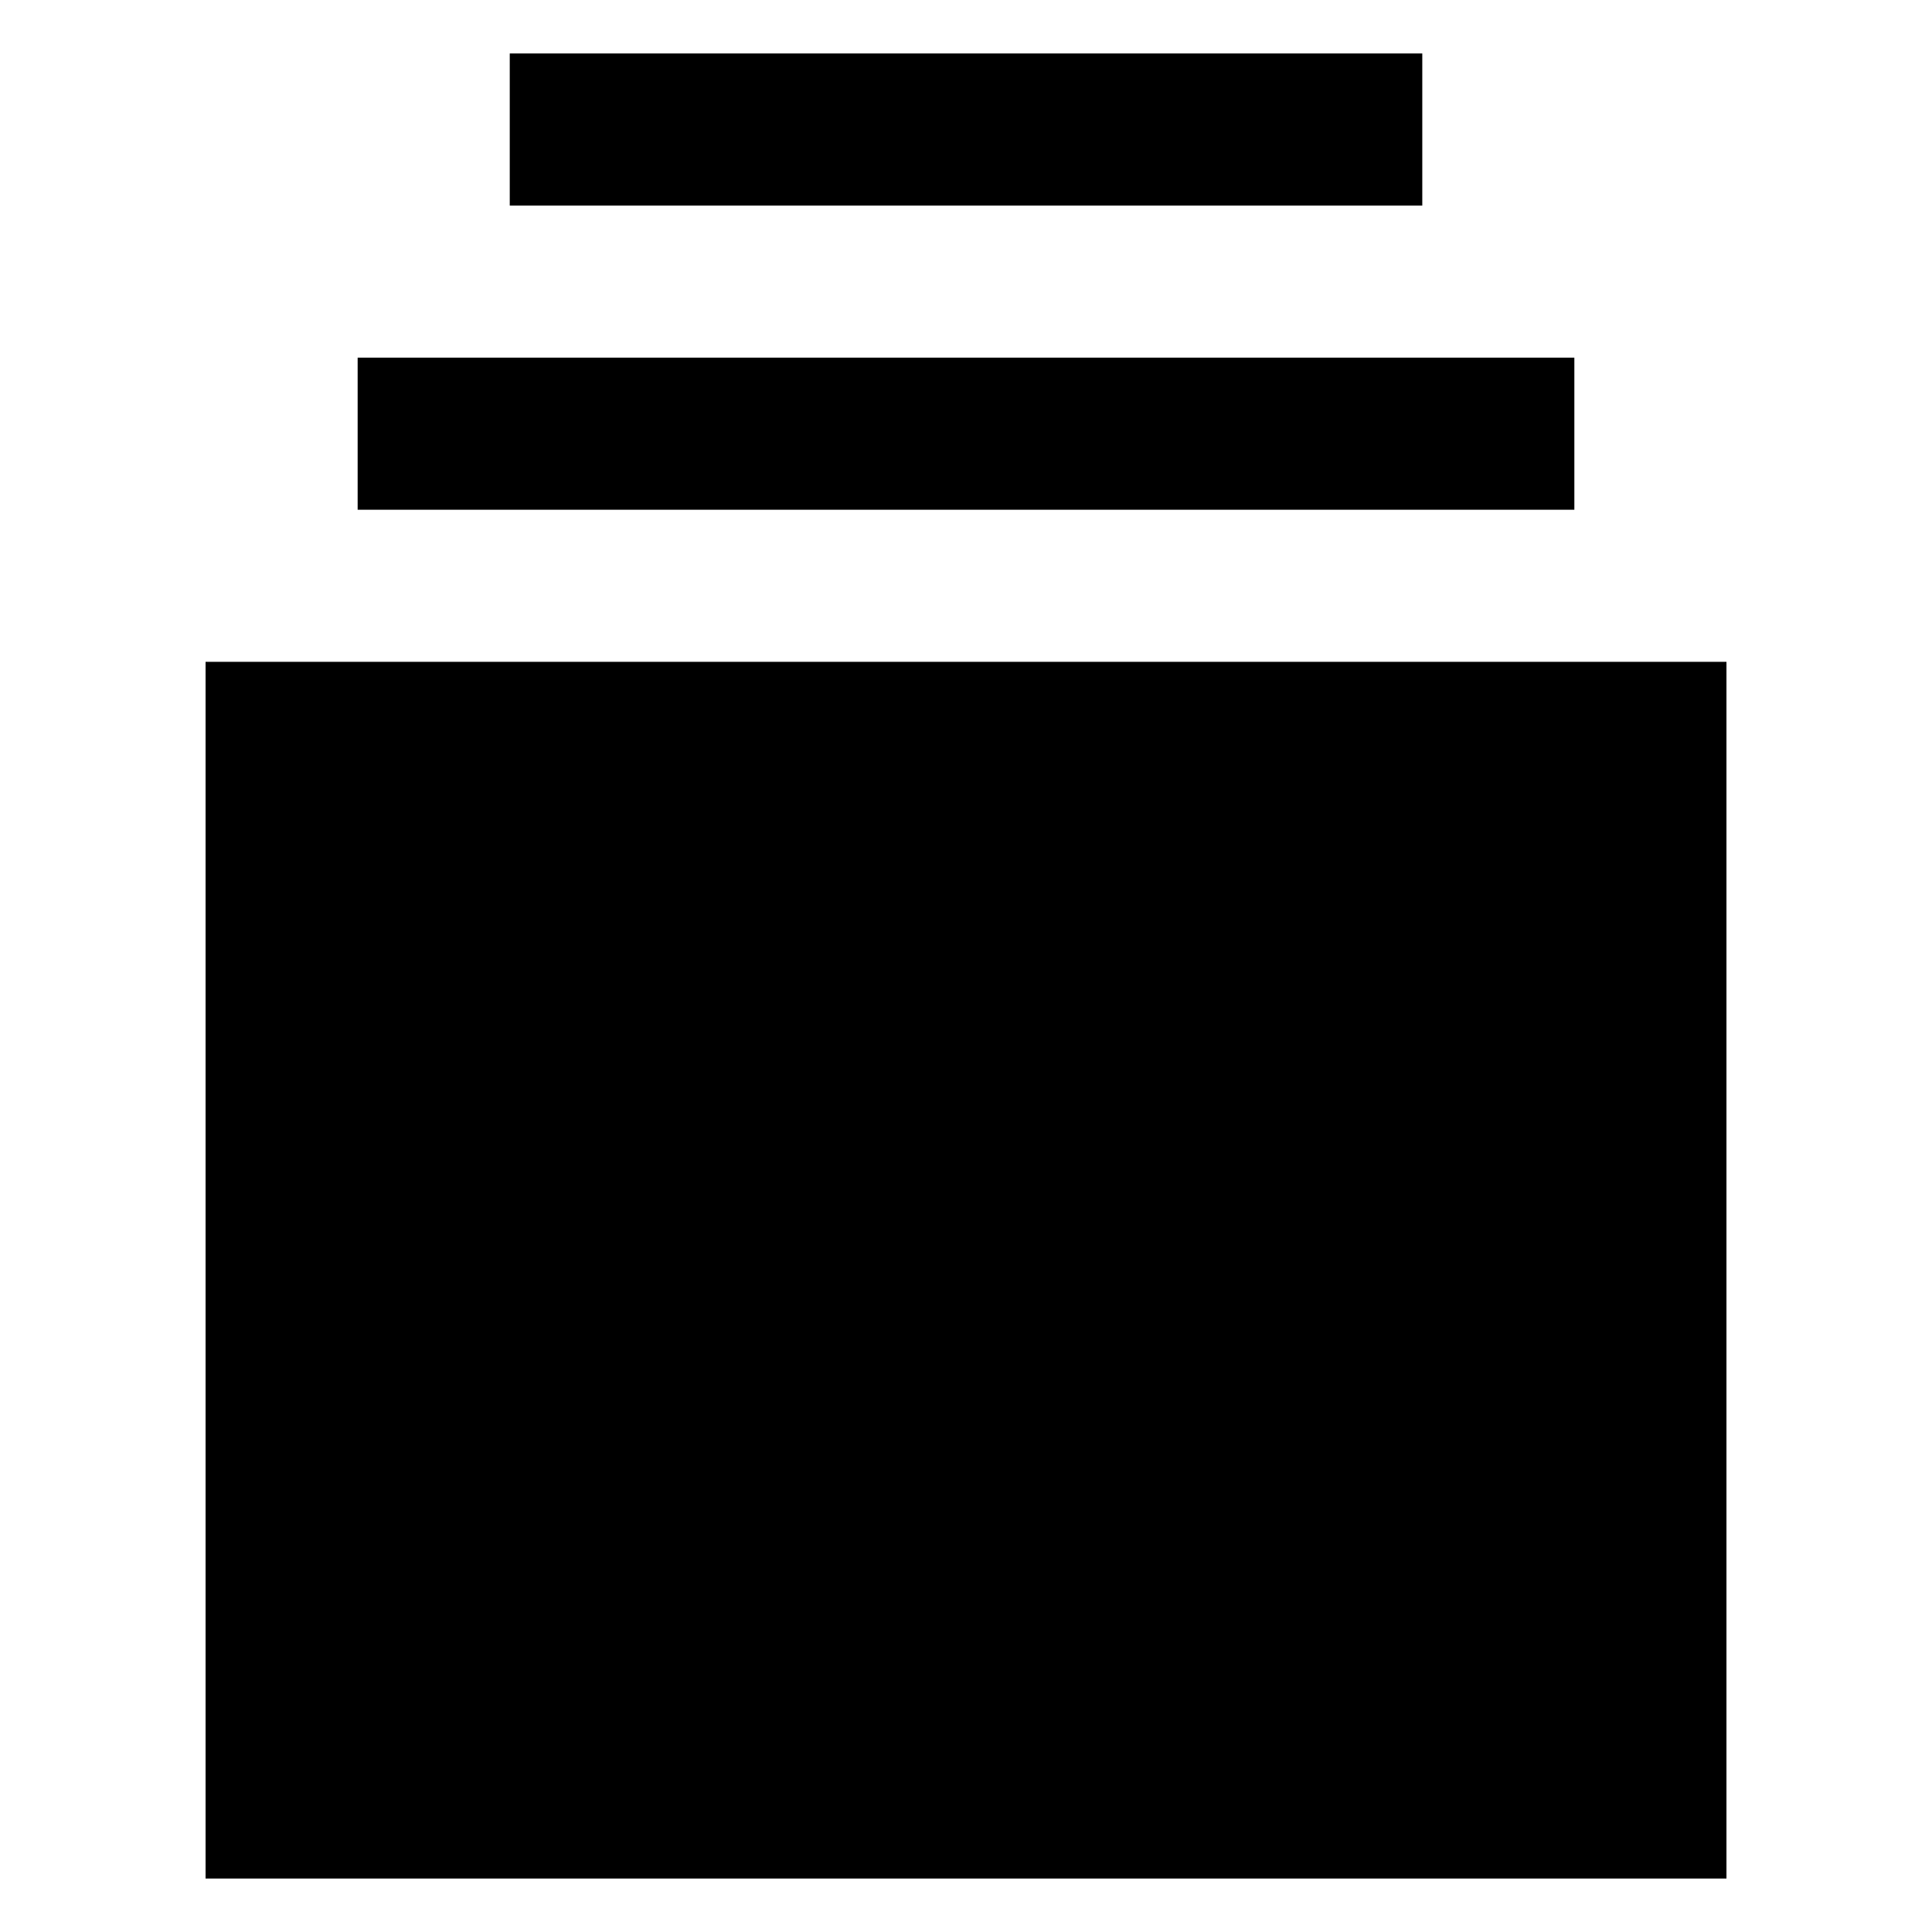
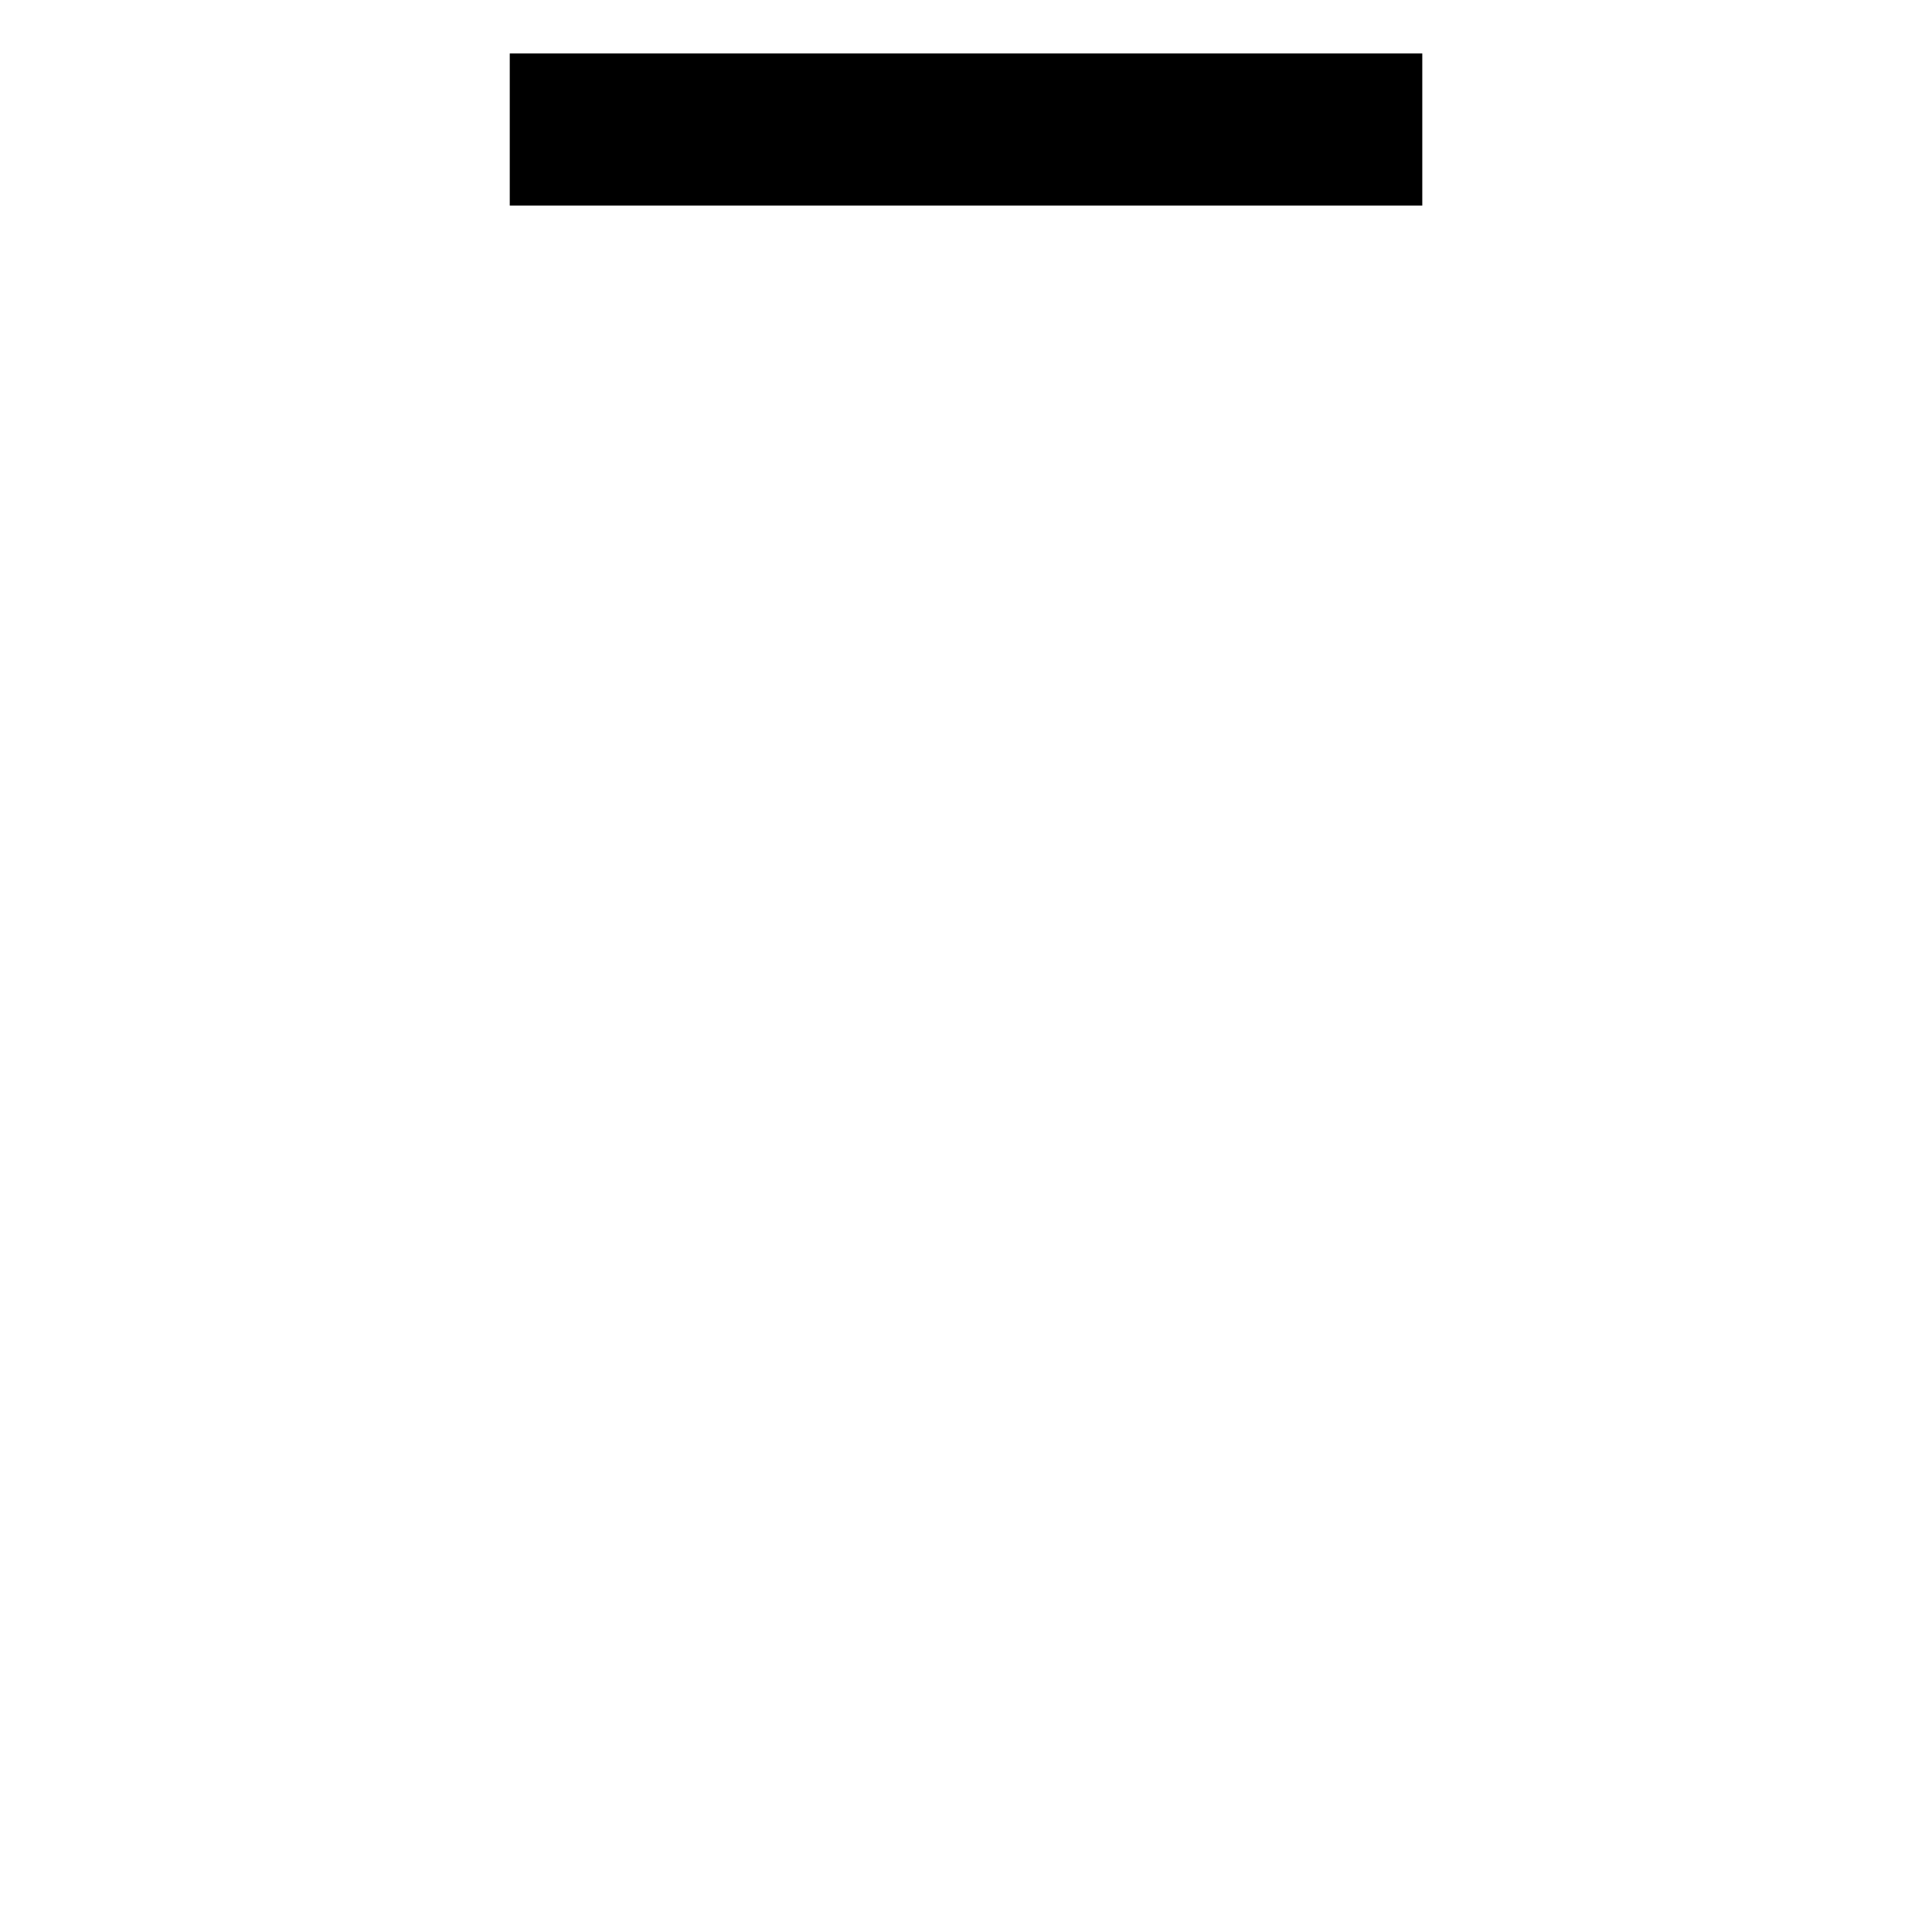
<svg xmlns="http://www.w3.org/2000/svg" fill="#000000" width="800px" height="800px" version="1.1" viewBox="144 144 512 512">
  <g>
-     <path d="m198.48 319.39h403.05v322.44h-403.05z" />
-     <path d="m238.78 238.78h322.44v40.305h-322.44z" />
    <path d="m279.09 158.17h241.83v40.305h-241.83z" />
  </g>
</svg>